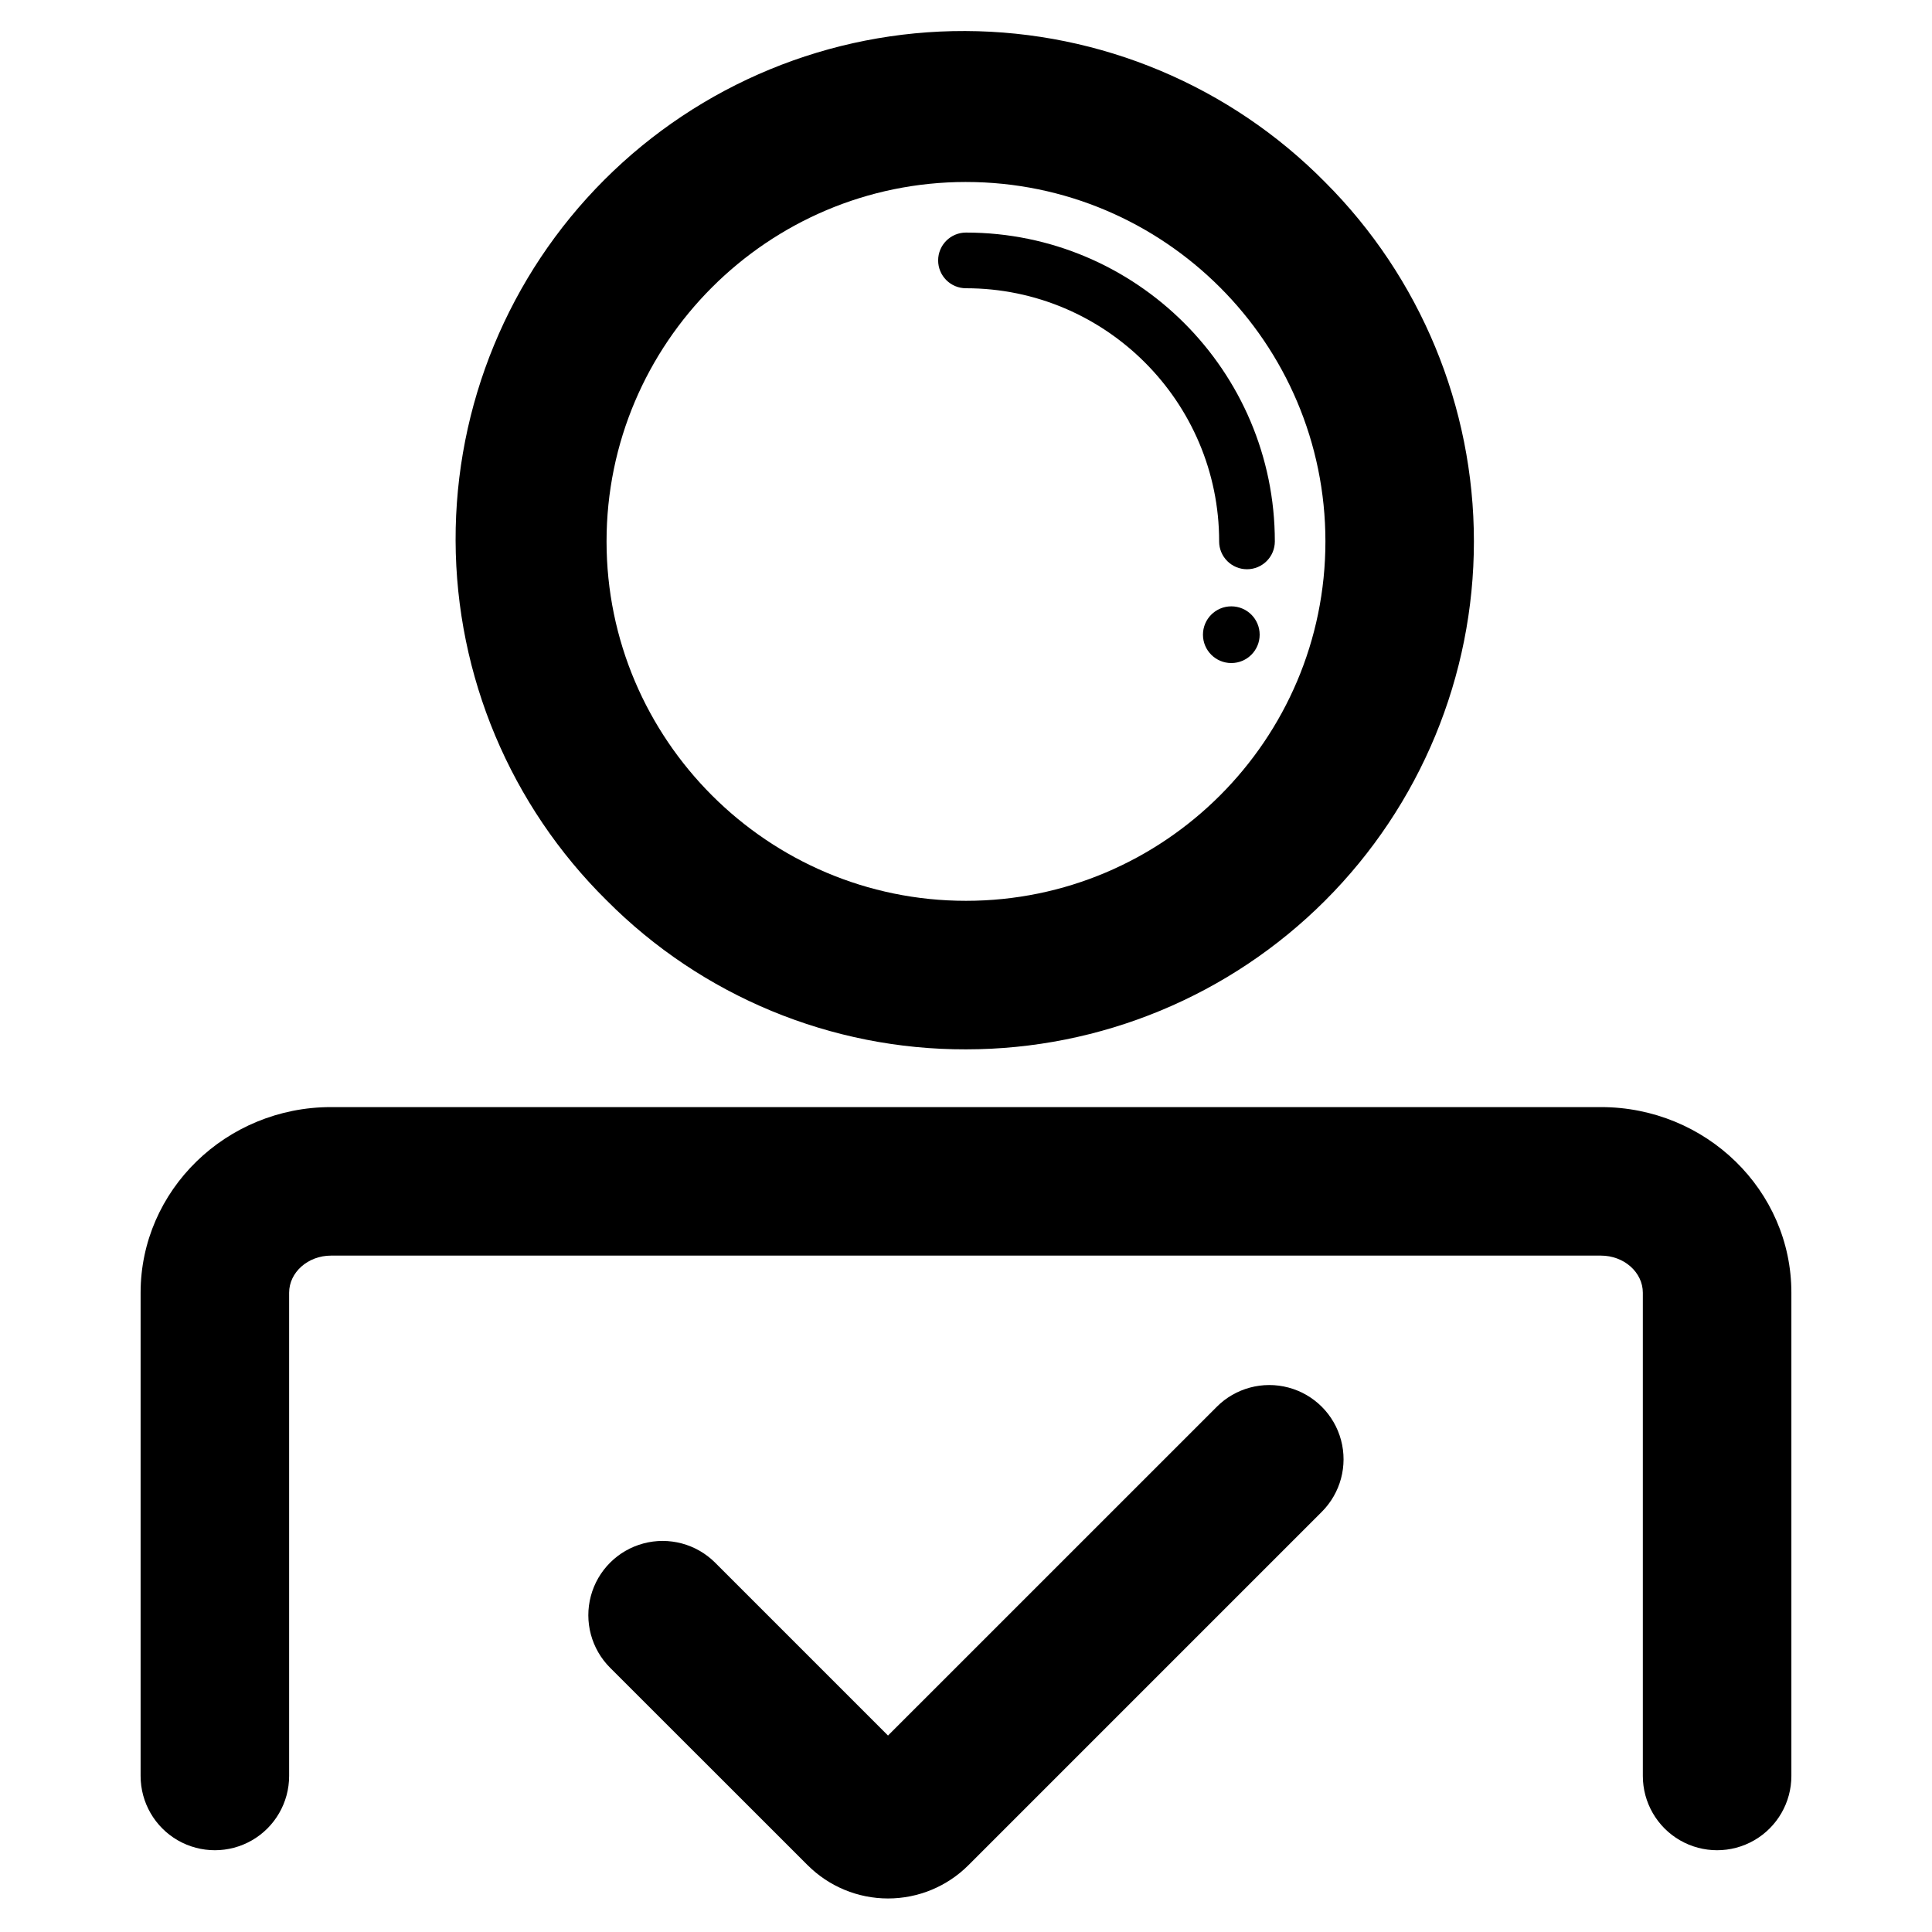
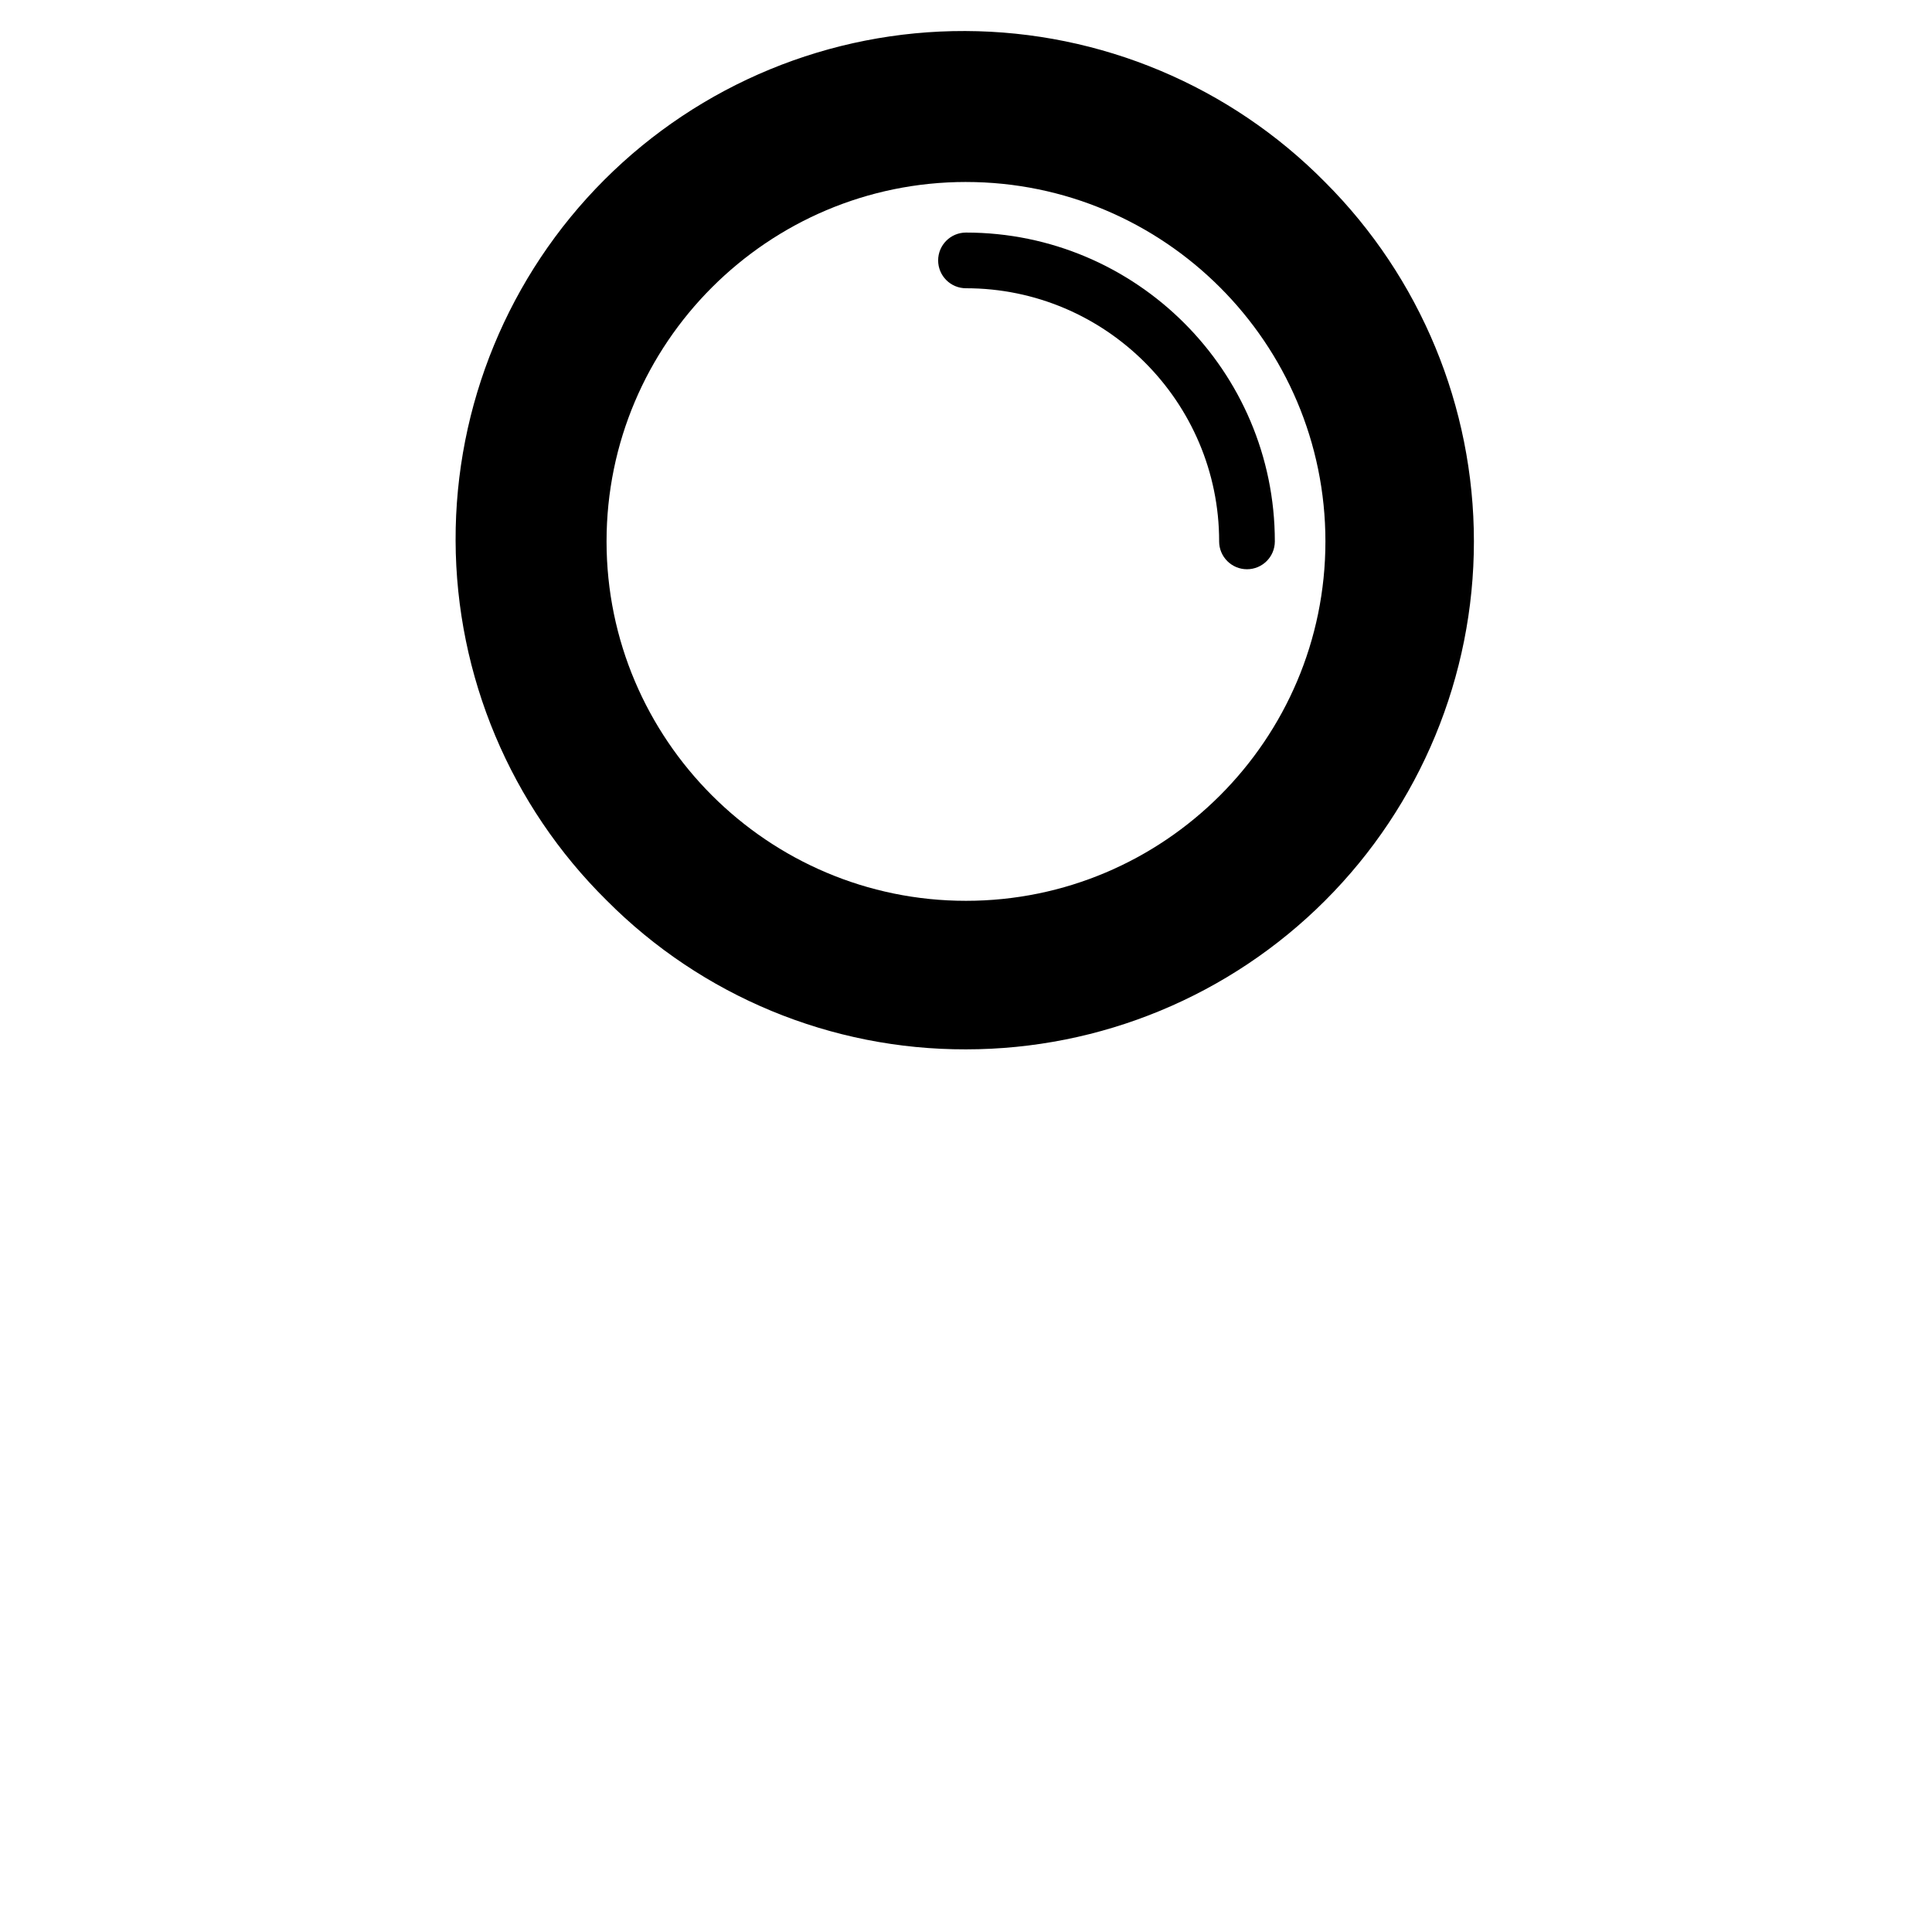
<svg xmlns="http://www.w3.org/2000/svg" fill="#000000" width="800px" height="800px" version="1.1" viewBox="144 144 512 512">
  <g>
    <path d="m400 422.09c35.699-0.004 69.934-14.188 95.176-39.434 25.246-25.242 39.426-59.48 39.426-95.18 0-35.699-14.184-69.938-39.426-95.184-25.184-25.527-59.512-39.949-95.371-40.07-35.859-0.121-70.281 14.07-95.641 39.426-25.355 25.355-39.547 59.781-39.426 95.641 0.121 35.859 14.547 70.188 40.074 95.371 25.188 25.328 59.465 39.527 95.188 39.43zm0-229.86c52.52 0 95.25 42.73 95.25 95.25 0 52.523-42.734 95.246-95.25 95.246-52.52 0-95.258-42.75-95.258-95.25s42.73-95.25 95.258-95.25z" />
    <path d="m400 220.39c36.992 0 67.086 30.098 67.086 67.086h-0.004c0 4.074 3.305 7.379 7.383 7.379 4.074 0 7.379-3.305 7.379-7.379 0-45.133-36.719-81.844-81.844-81.844-4.078 0-7.383 3.305-7.383 7.379 0 4.078 3.305 7.379 7.383 7.379z" />
-     <path d="m462.8 312.2h-0.004c0 4.152 3.367 7.516 7.516 7.516 4.148 0 7.512-3.363 7.512-7.516 0-4.148-3.363-7.512-7.512-7.512-4.148 0-7.516 3.363-7.516 7.512z" />
-     <path d="m466.46 516.82-87.129 87.117-45.82-45.82c-4.977-4.969-12.227-6.906-19.016-5.082-6.793 1.824-12.098 7.133-13.914 13.926-1.816 6.793 0.129 14.039 5.106 19.012l52.363 52.34v-0.004c5.652 5.641 13.309 8.805 21.289 8.805 7.984 0 15.641-3.164 21.289-8.805l93.664-93.664c4.969-4.973 6.914-12.219 5.094-19.012s-7.125-12.098-13.918-13.914c-6.793-1.82-14.039 0.121-19.008 5.09z" />
-     <path d="m568.26 437.39h-336.53c-27.832 0-50.469 22.07-50.469 49.199v128.06c0 7.031 3.75 13.531 9.84 17.047 6.09 3.512 13.59 3.512 19.68 0 6.09-3.516 9.84-10.016 9.84-17.047v-128.06c0-5.41 4.984-9.84 11.109-9.84h336.53c6.125 0 11.109 4.43 11.109 9.84v128.06c0 7.031 3.754 13.531 9.84 17.047 6.09 3.512 13.594 3.512 19.68 0 6.09-3.516 9.844-10.016 9.844-17.047v-128.06c0.02-27.145-22.621-49.199-50.469-49.199z" />
  </g>
</svg>